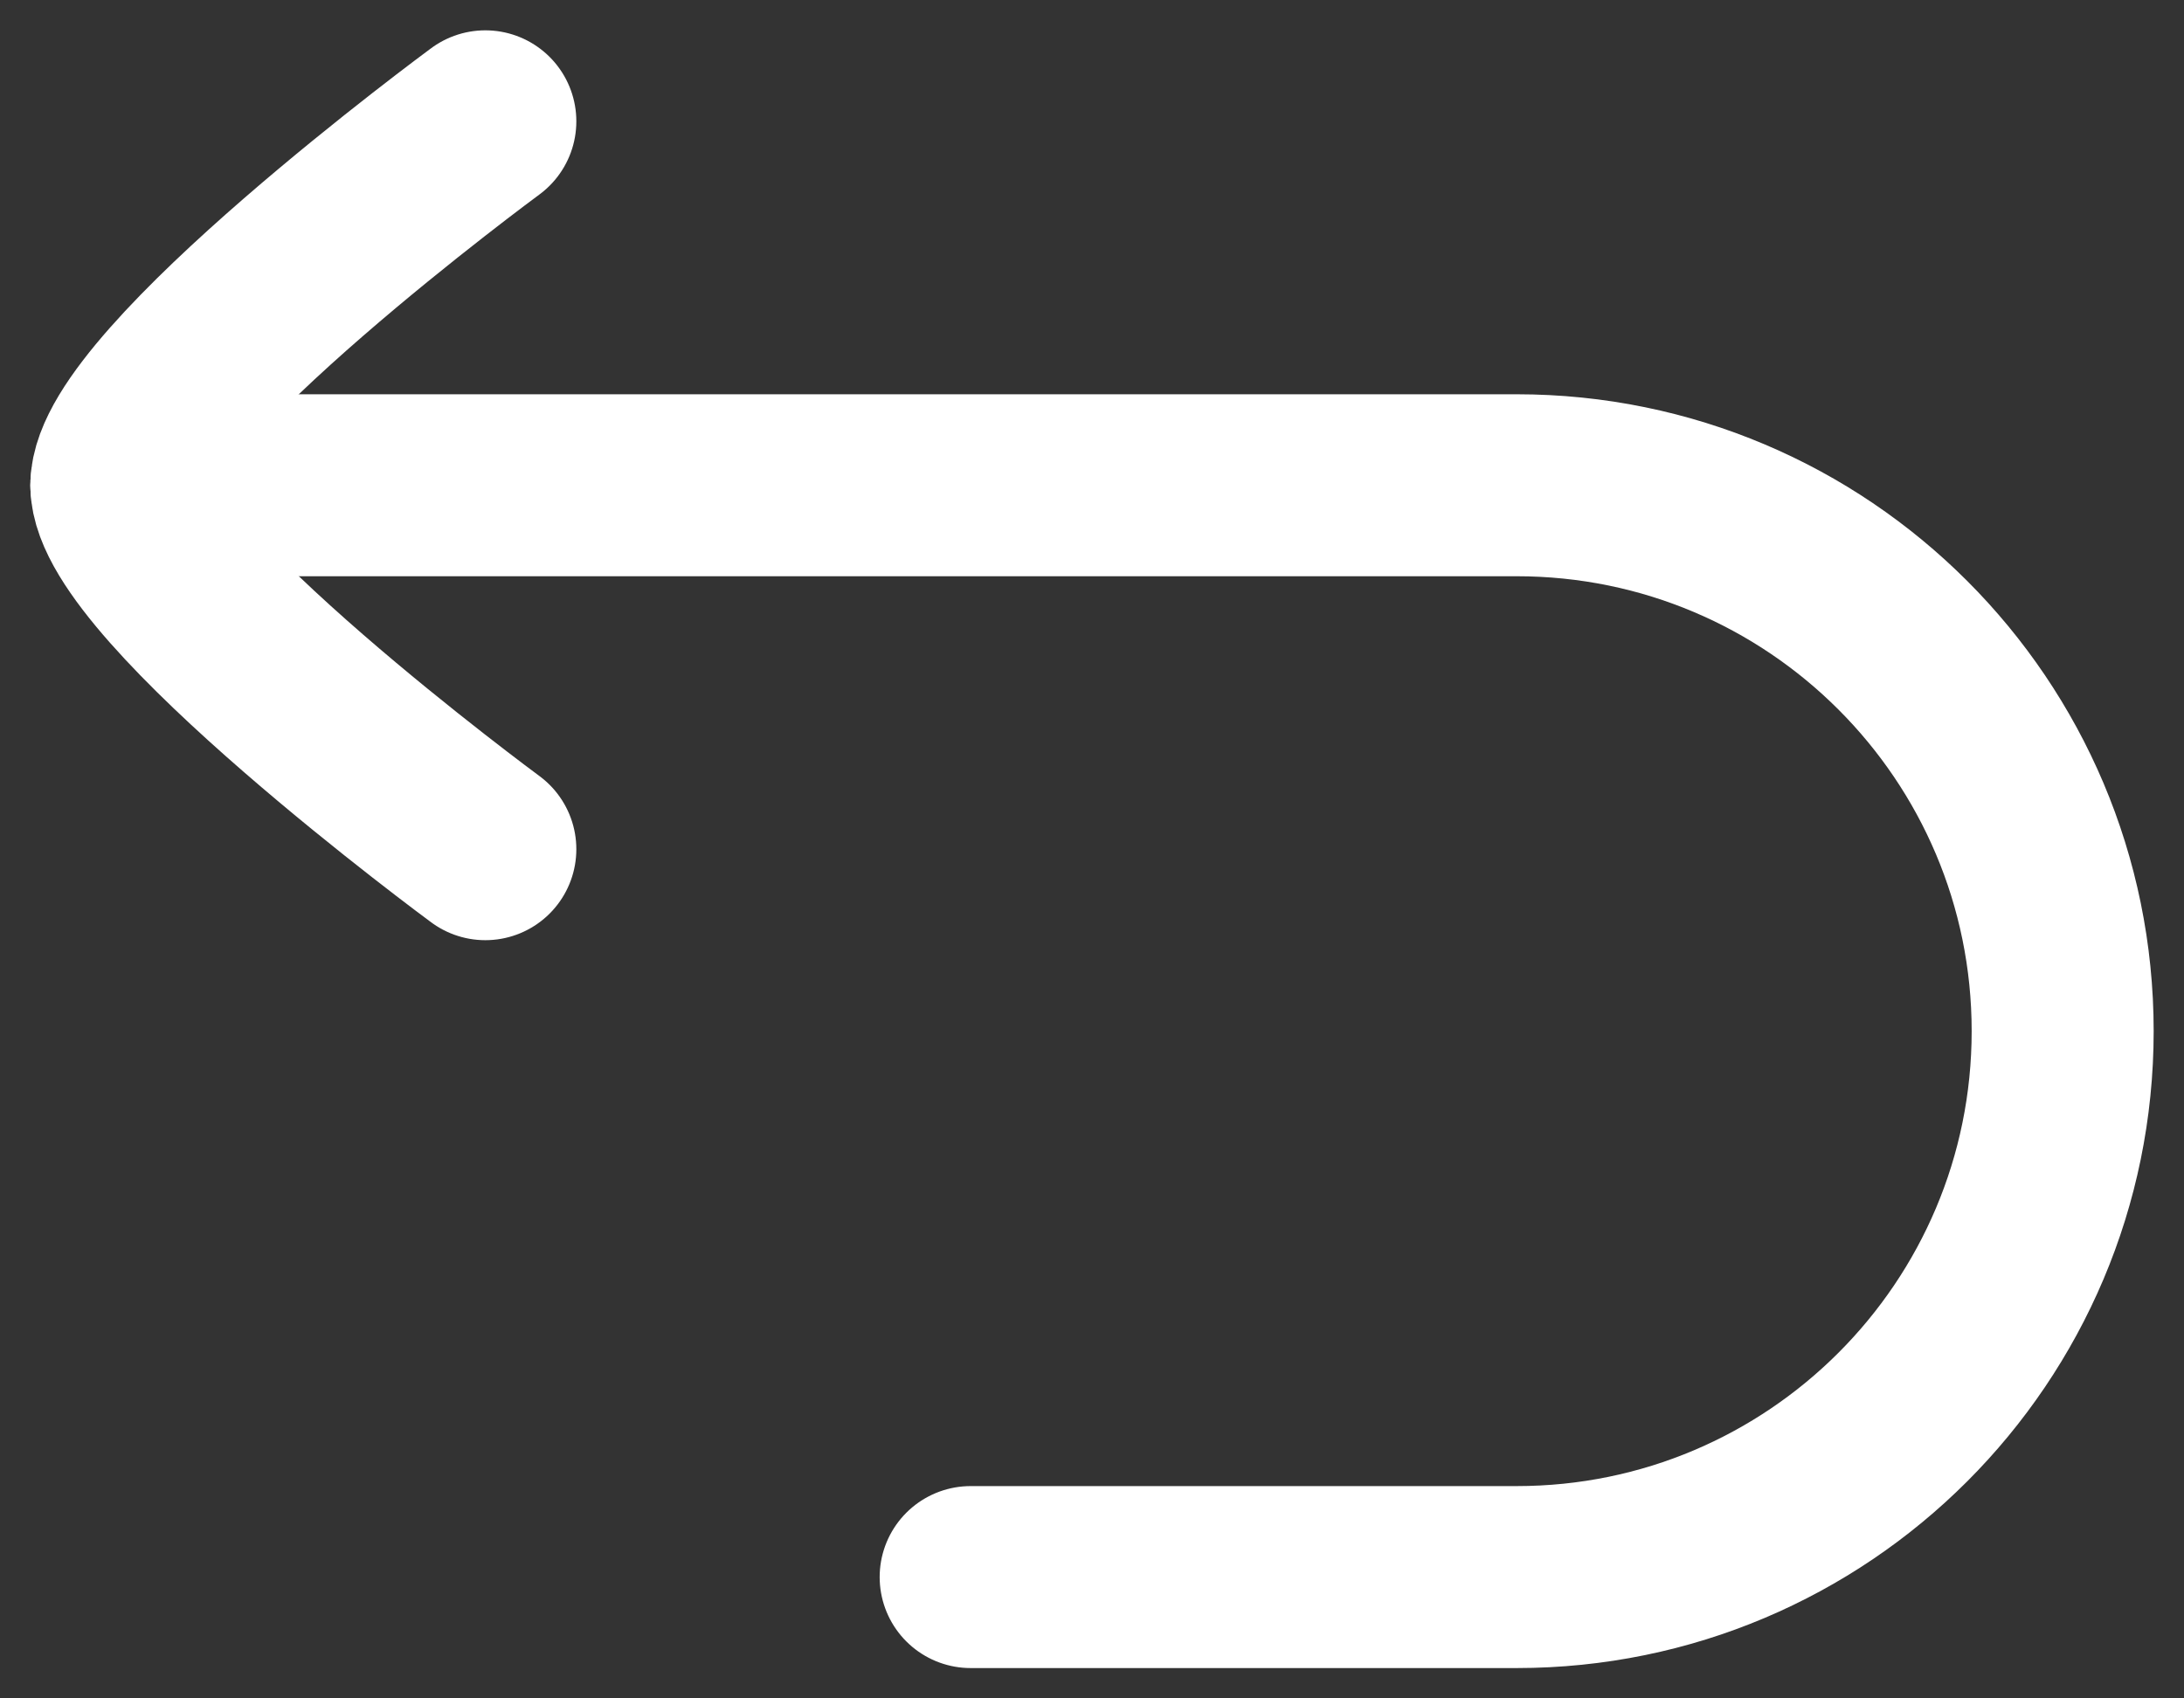
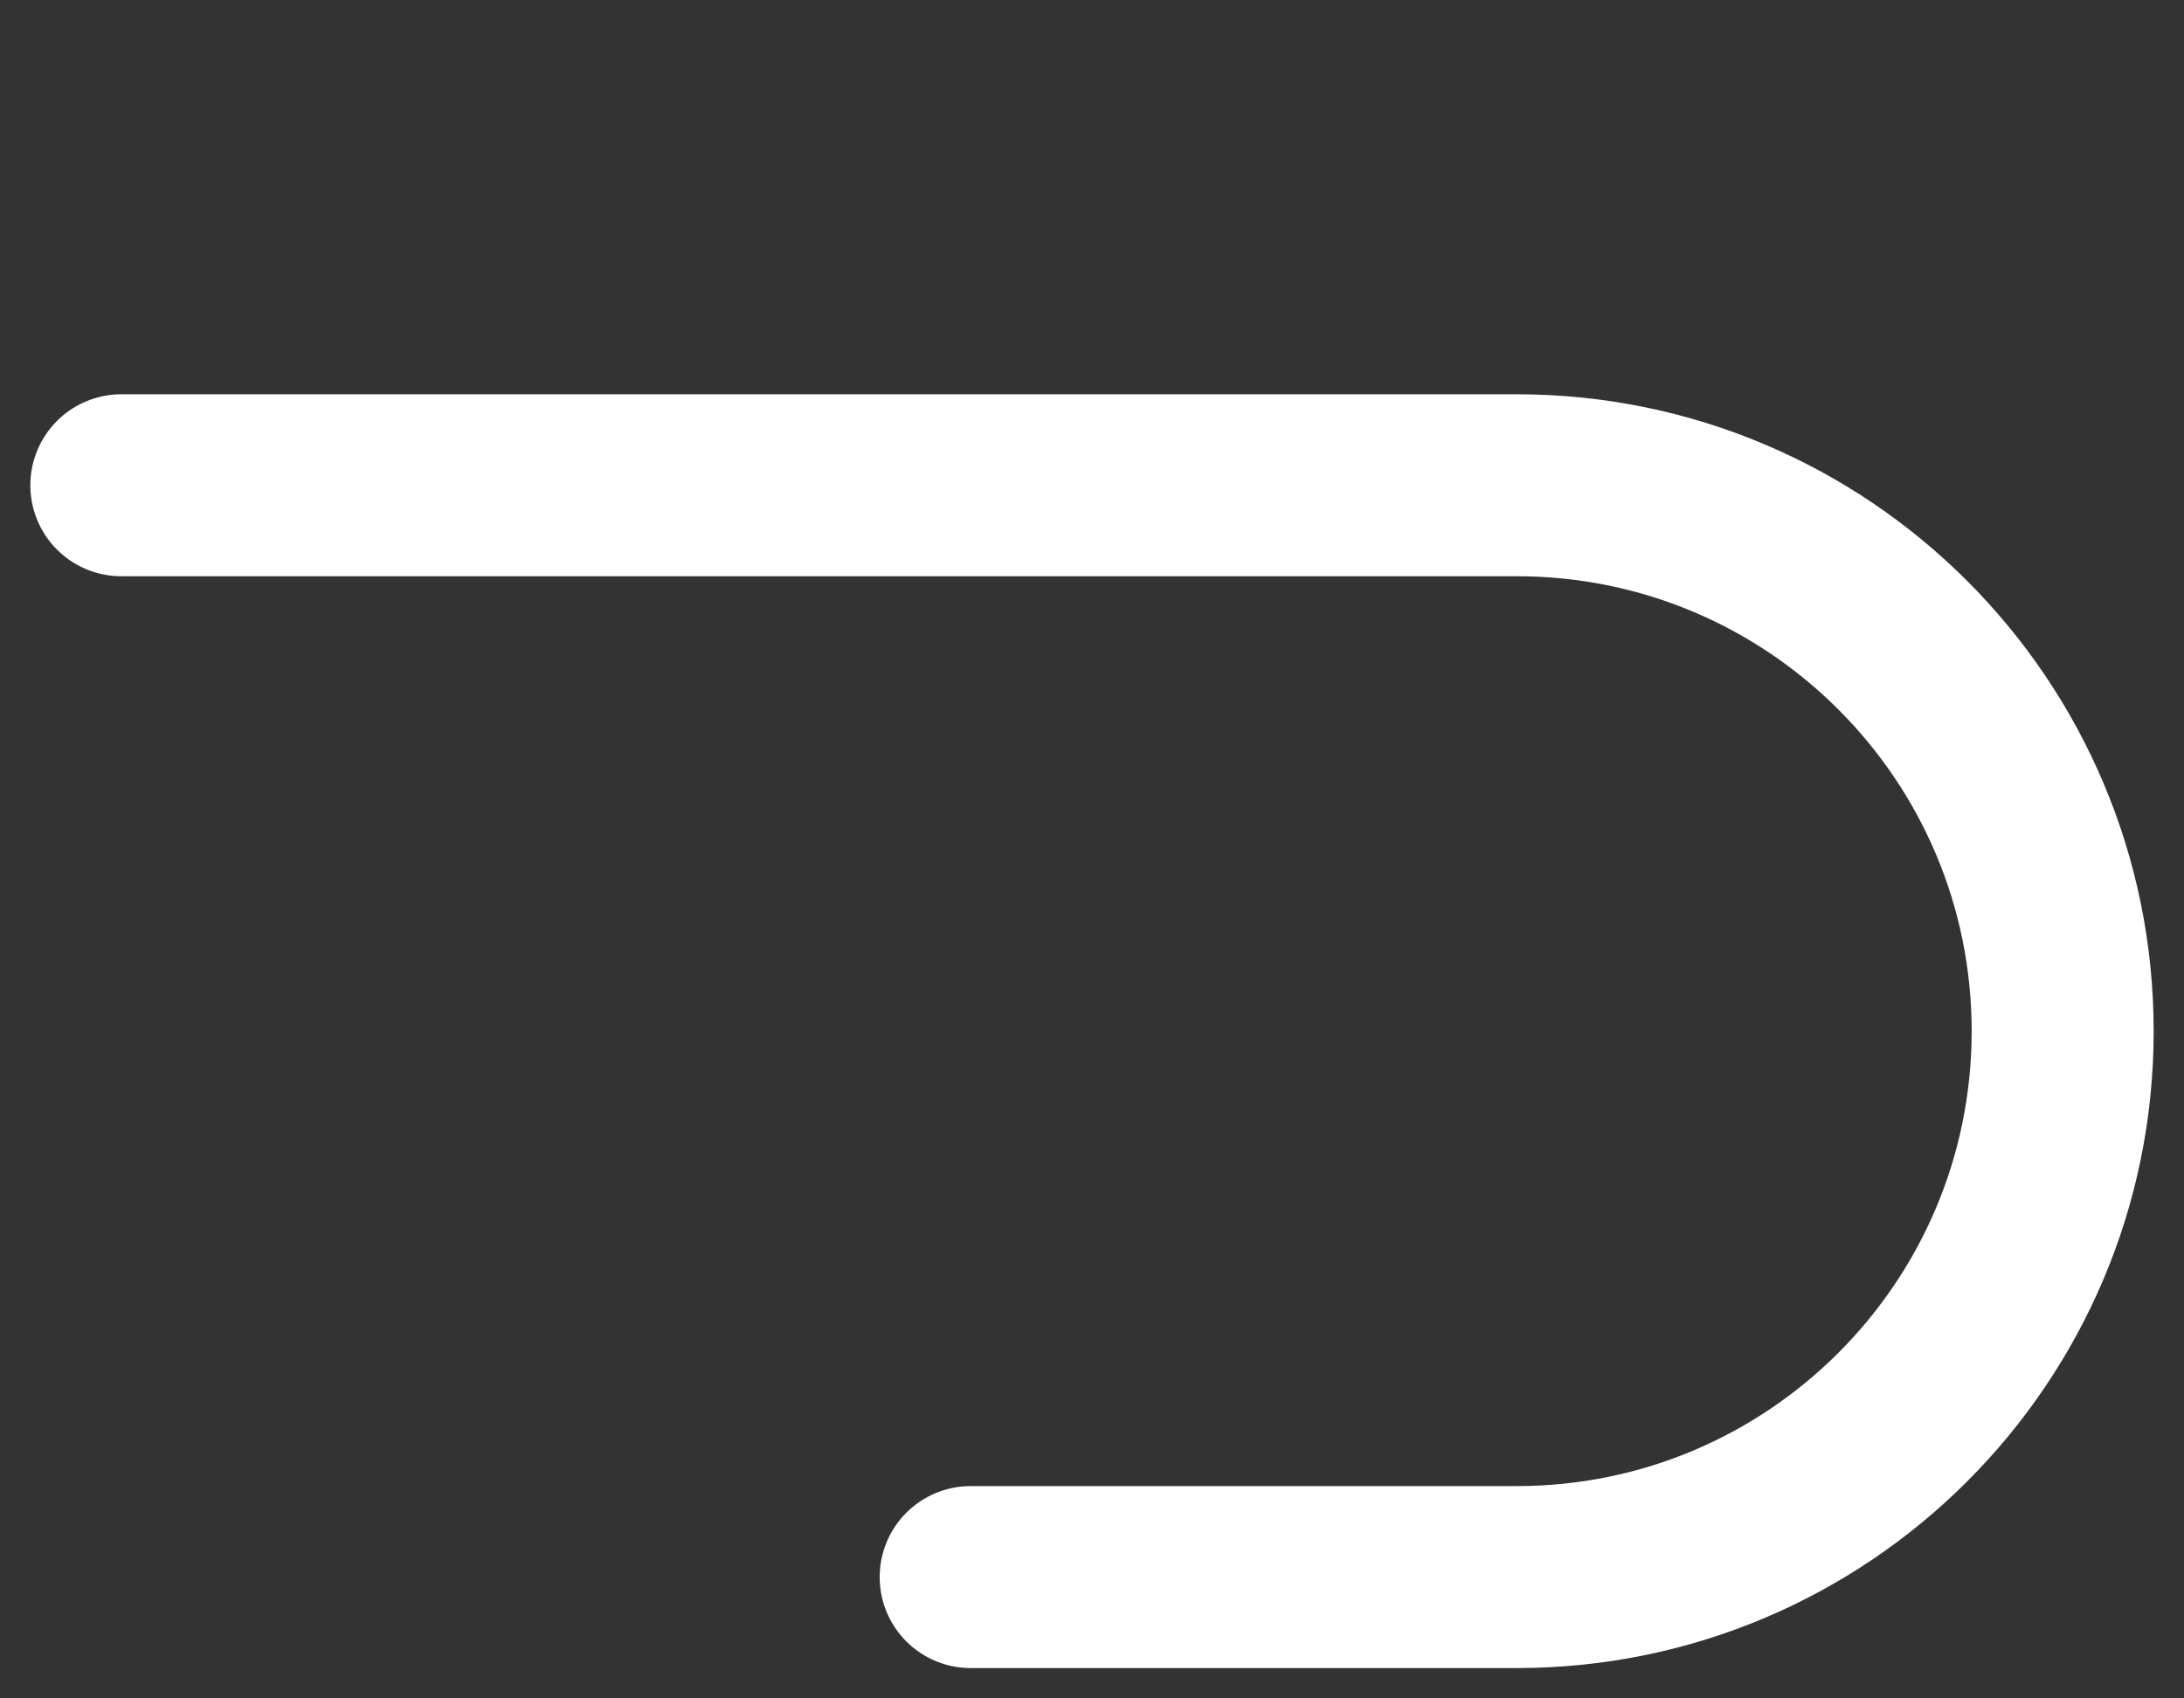
<svg xmlns="http://www.w3.org/2000/svg" width="18" height="14" viewBox="0 0 18 14" fill="none">
  <rect x="0" y="0" width="18" height="14" fill="#333333" stroke="none" />
  <path d="M8 13L12.5 13C14.985 13 17 10.985 17 8.5C17 6.015 14.985 4 12.5 4L1 4" stroke="white" stroke-width="1.5" stroke-linecap="round" stroke-linejoin="round" />
-   <path d="M4 7C4 7 1 4.79 1 4C1 3.209 4 1 4 1" stroke="white" stroke-width="1.5" stroke-linecap="round" stroke-linejoin="round" />
</svg>